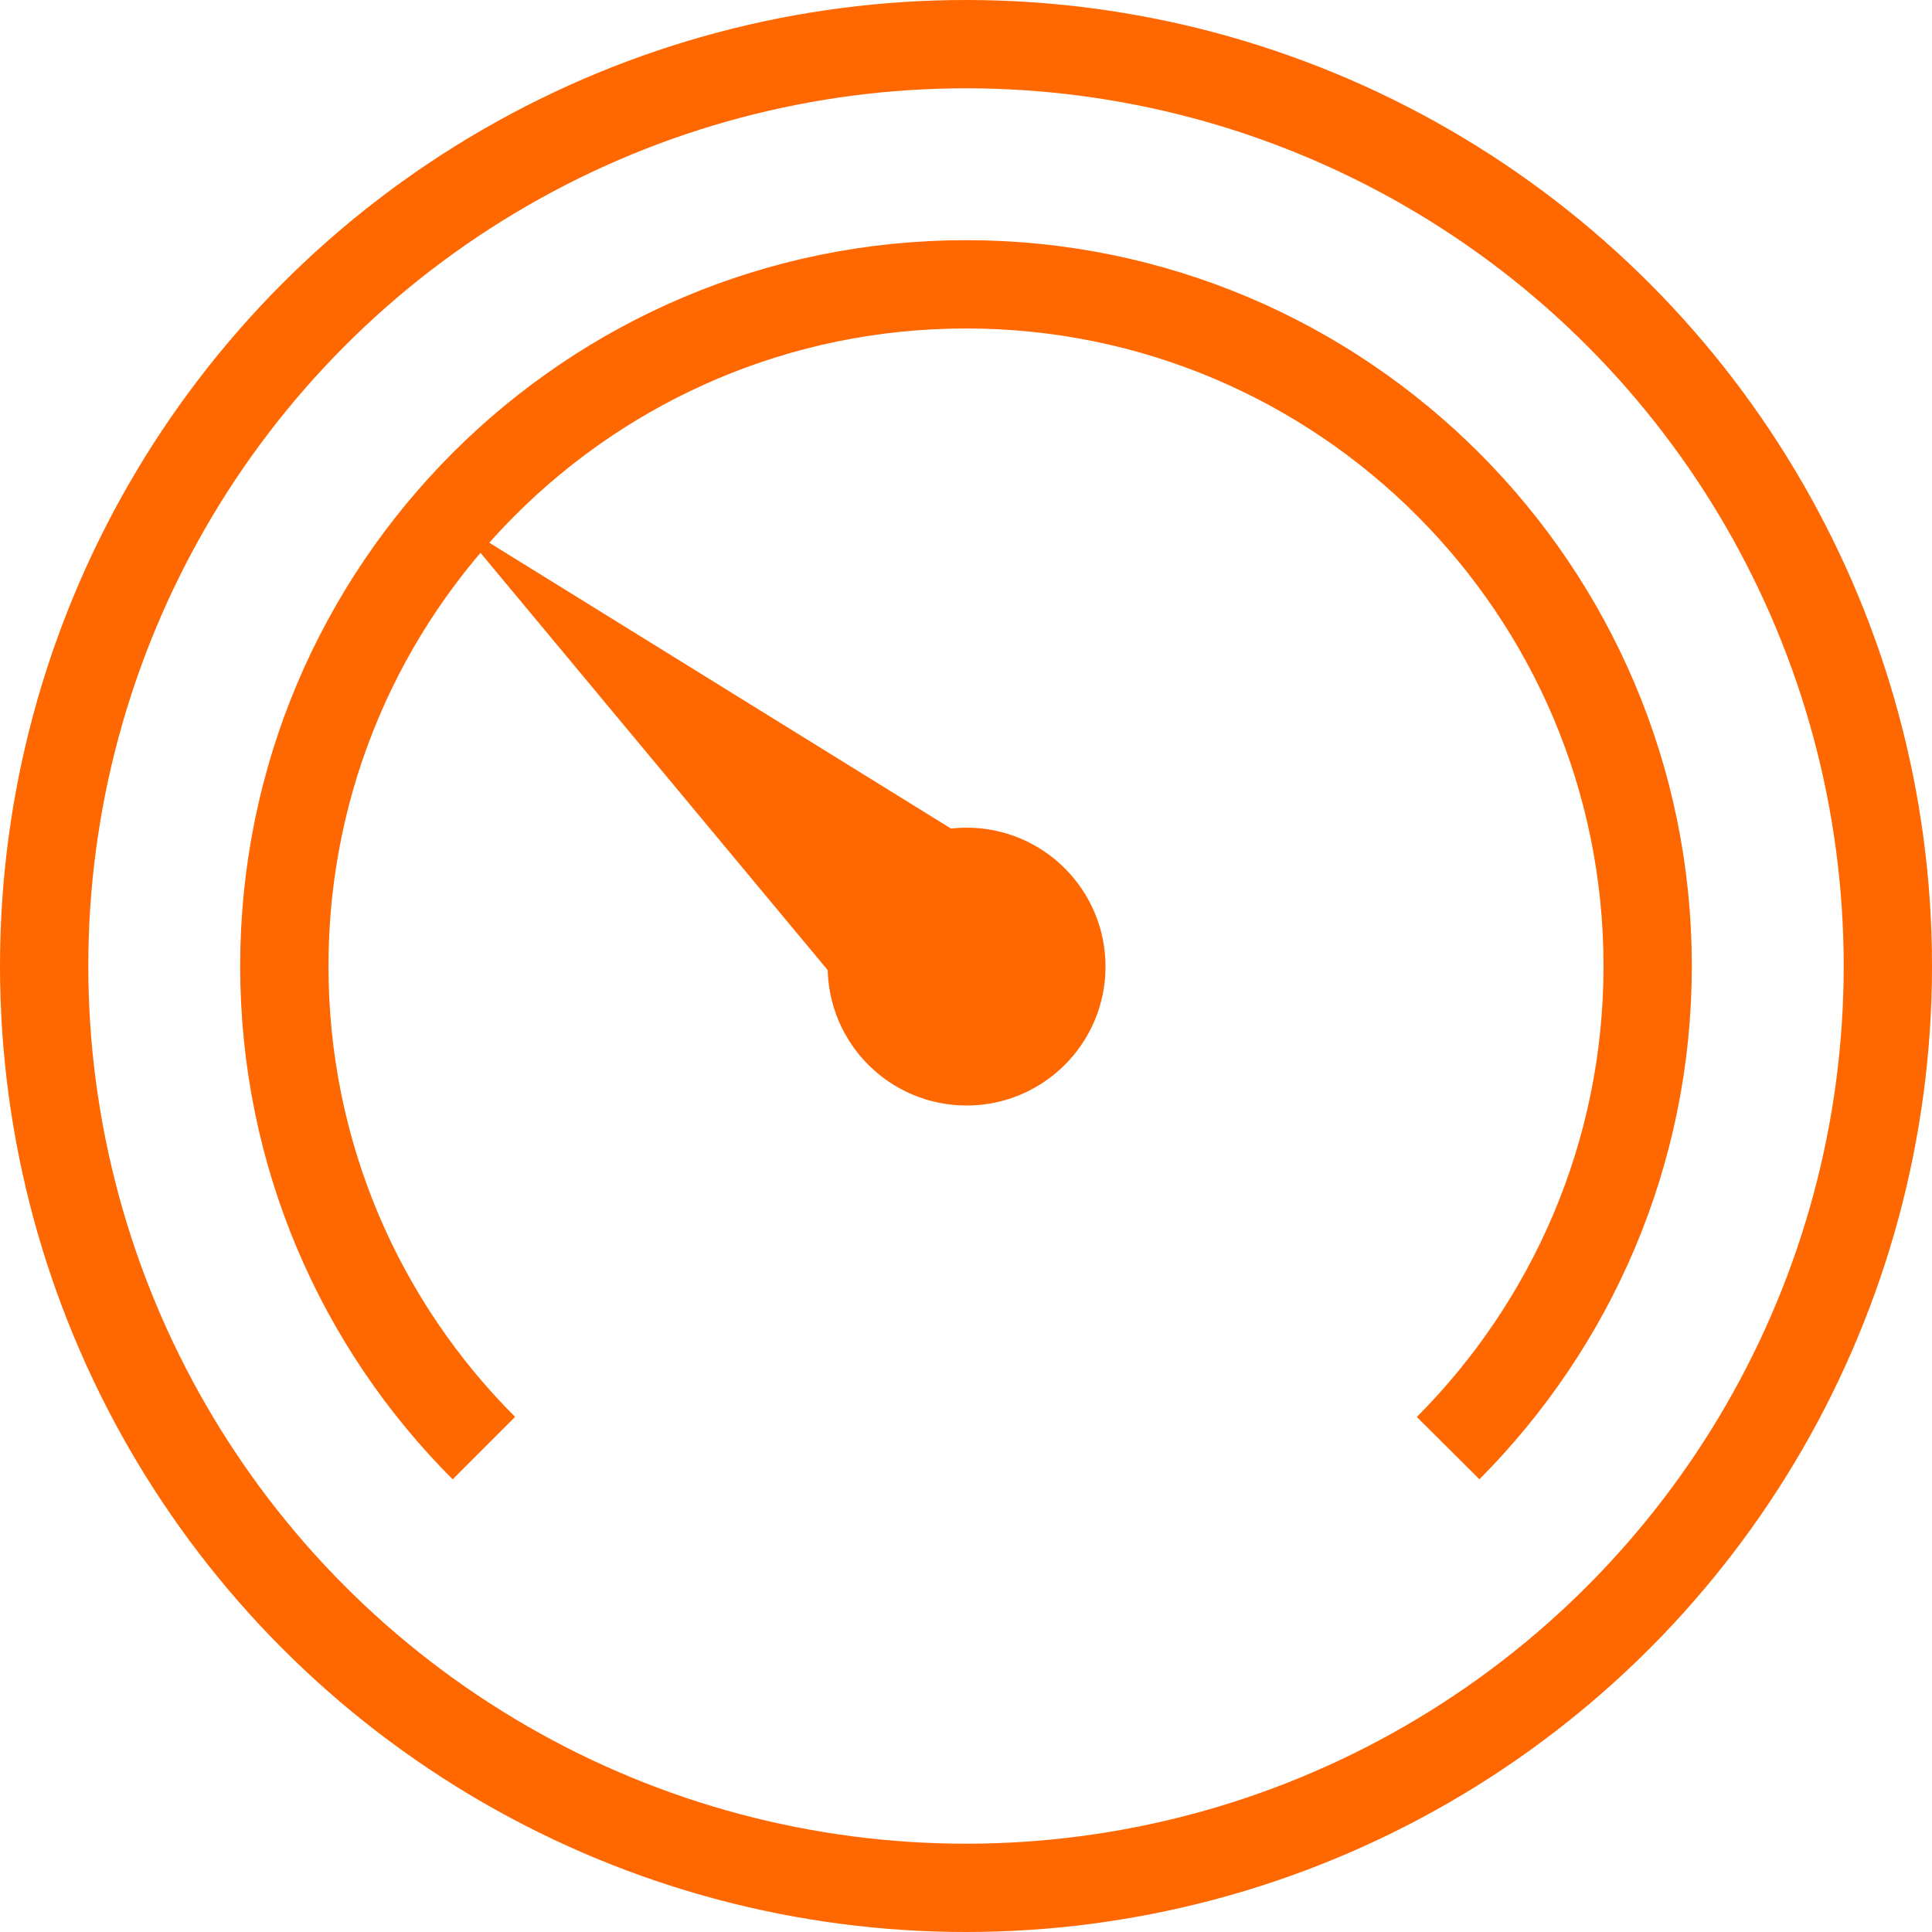
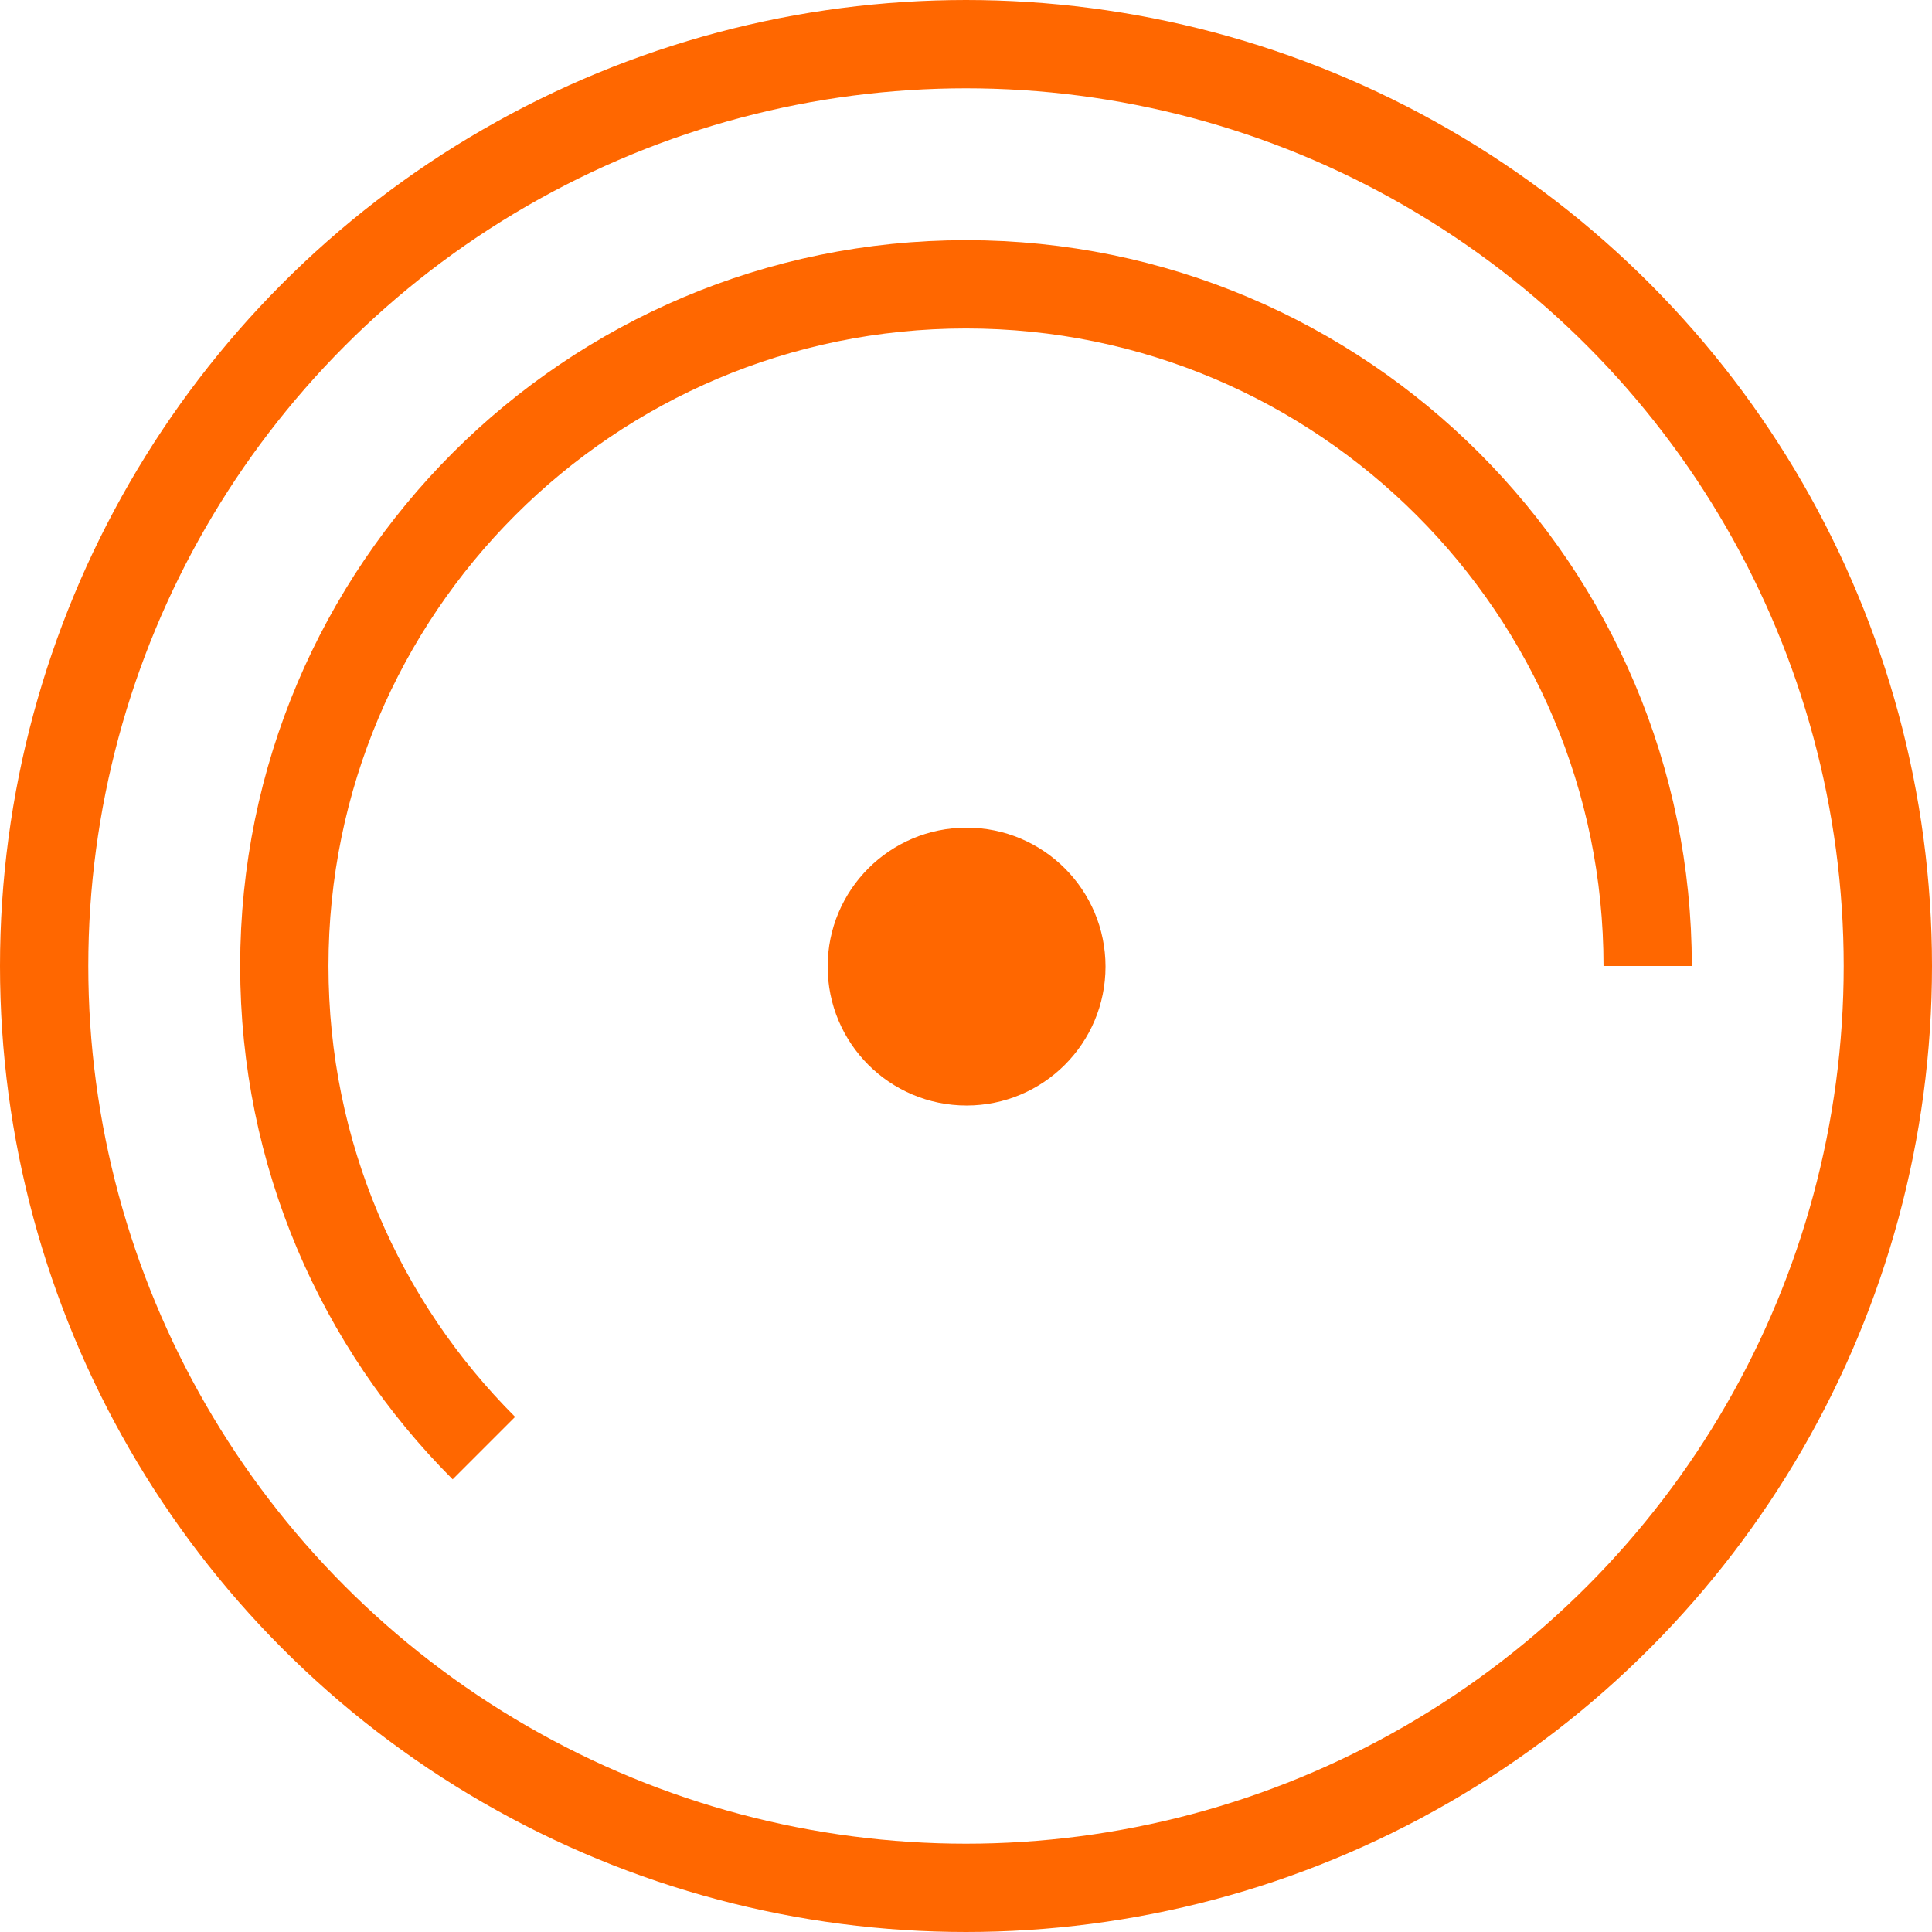
<svg xmlns="http://www.w3.org/2000/svg" id="Ebene_2" viewBox="0 0 32.82 32.82">
  <g id="Ebene_1-2">
    <circle cx="16.41" cy="16.41" r="15.66" fill="none" stroke="#ff6700" stroke-miterlimit="10" stroke-width="1.5" />
-     <path d="m8.22,24.6c-2.1-2.1-3.39-4.99-3.39-8.19,0-6.4,5.19-11.58,11.58-11.58s11.58,5.19,11.58,11.58c0,3.2-1.3,6.09-3.39,8.19" fill="none" stroke="#ff6700" stroke-miterlimit="10" stroke-width="1.5" />
+     <path d="m8.22,24.6c-2.1-2.1-3.39-4.99-3.39-8.19,0-6.4,5.19-11.58,11.58-11.58s11.58,5.19,11.58,11.58" fill="none" stroke="#ff6700" stroke-miterlimit="10" stroke-width="1.5" />
    <circle cx="16.42" cy="16.42" r="1.86" fill="#ff6700" stroke="#ff6700" stroke-miterlimit="10" />
-     <polygon points="17.7 15.62 15.81 17.8 10.06 10.89 17.7 15.62" fill="#ff6700" stroke="#ff6700" stroke-miterlimit="10" />
  </g>
</svg>